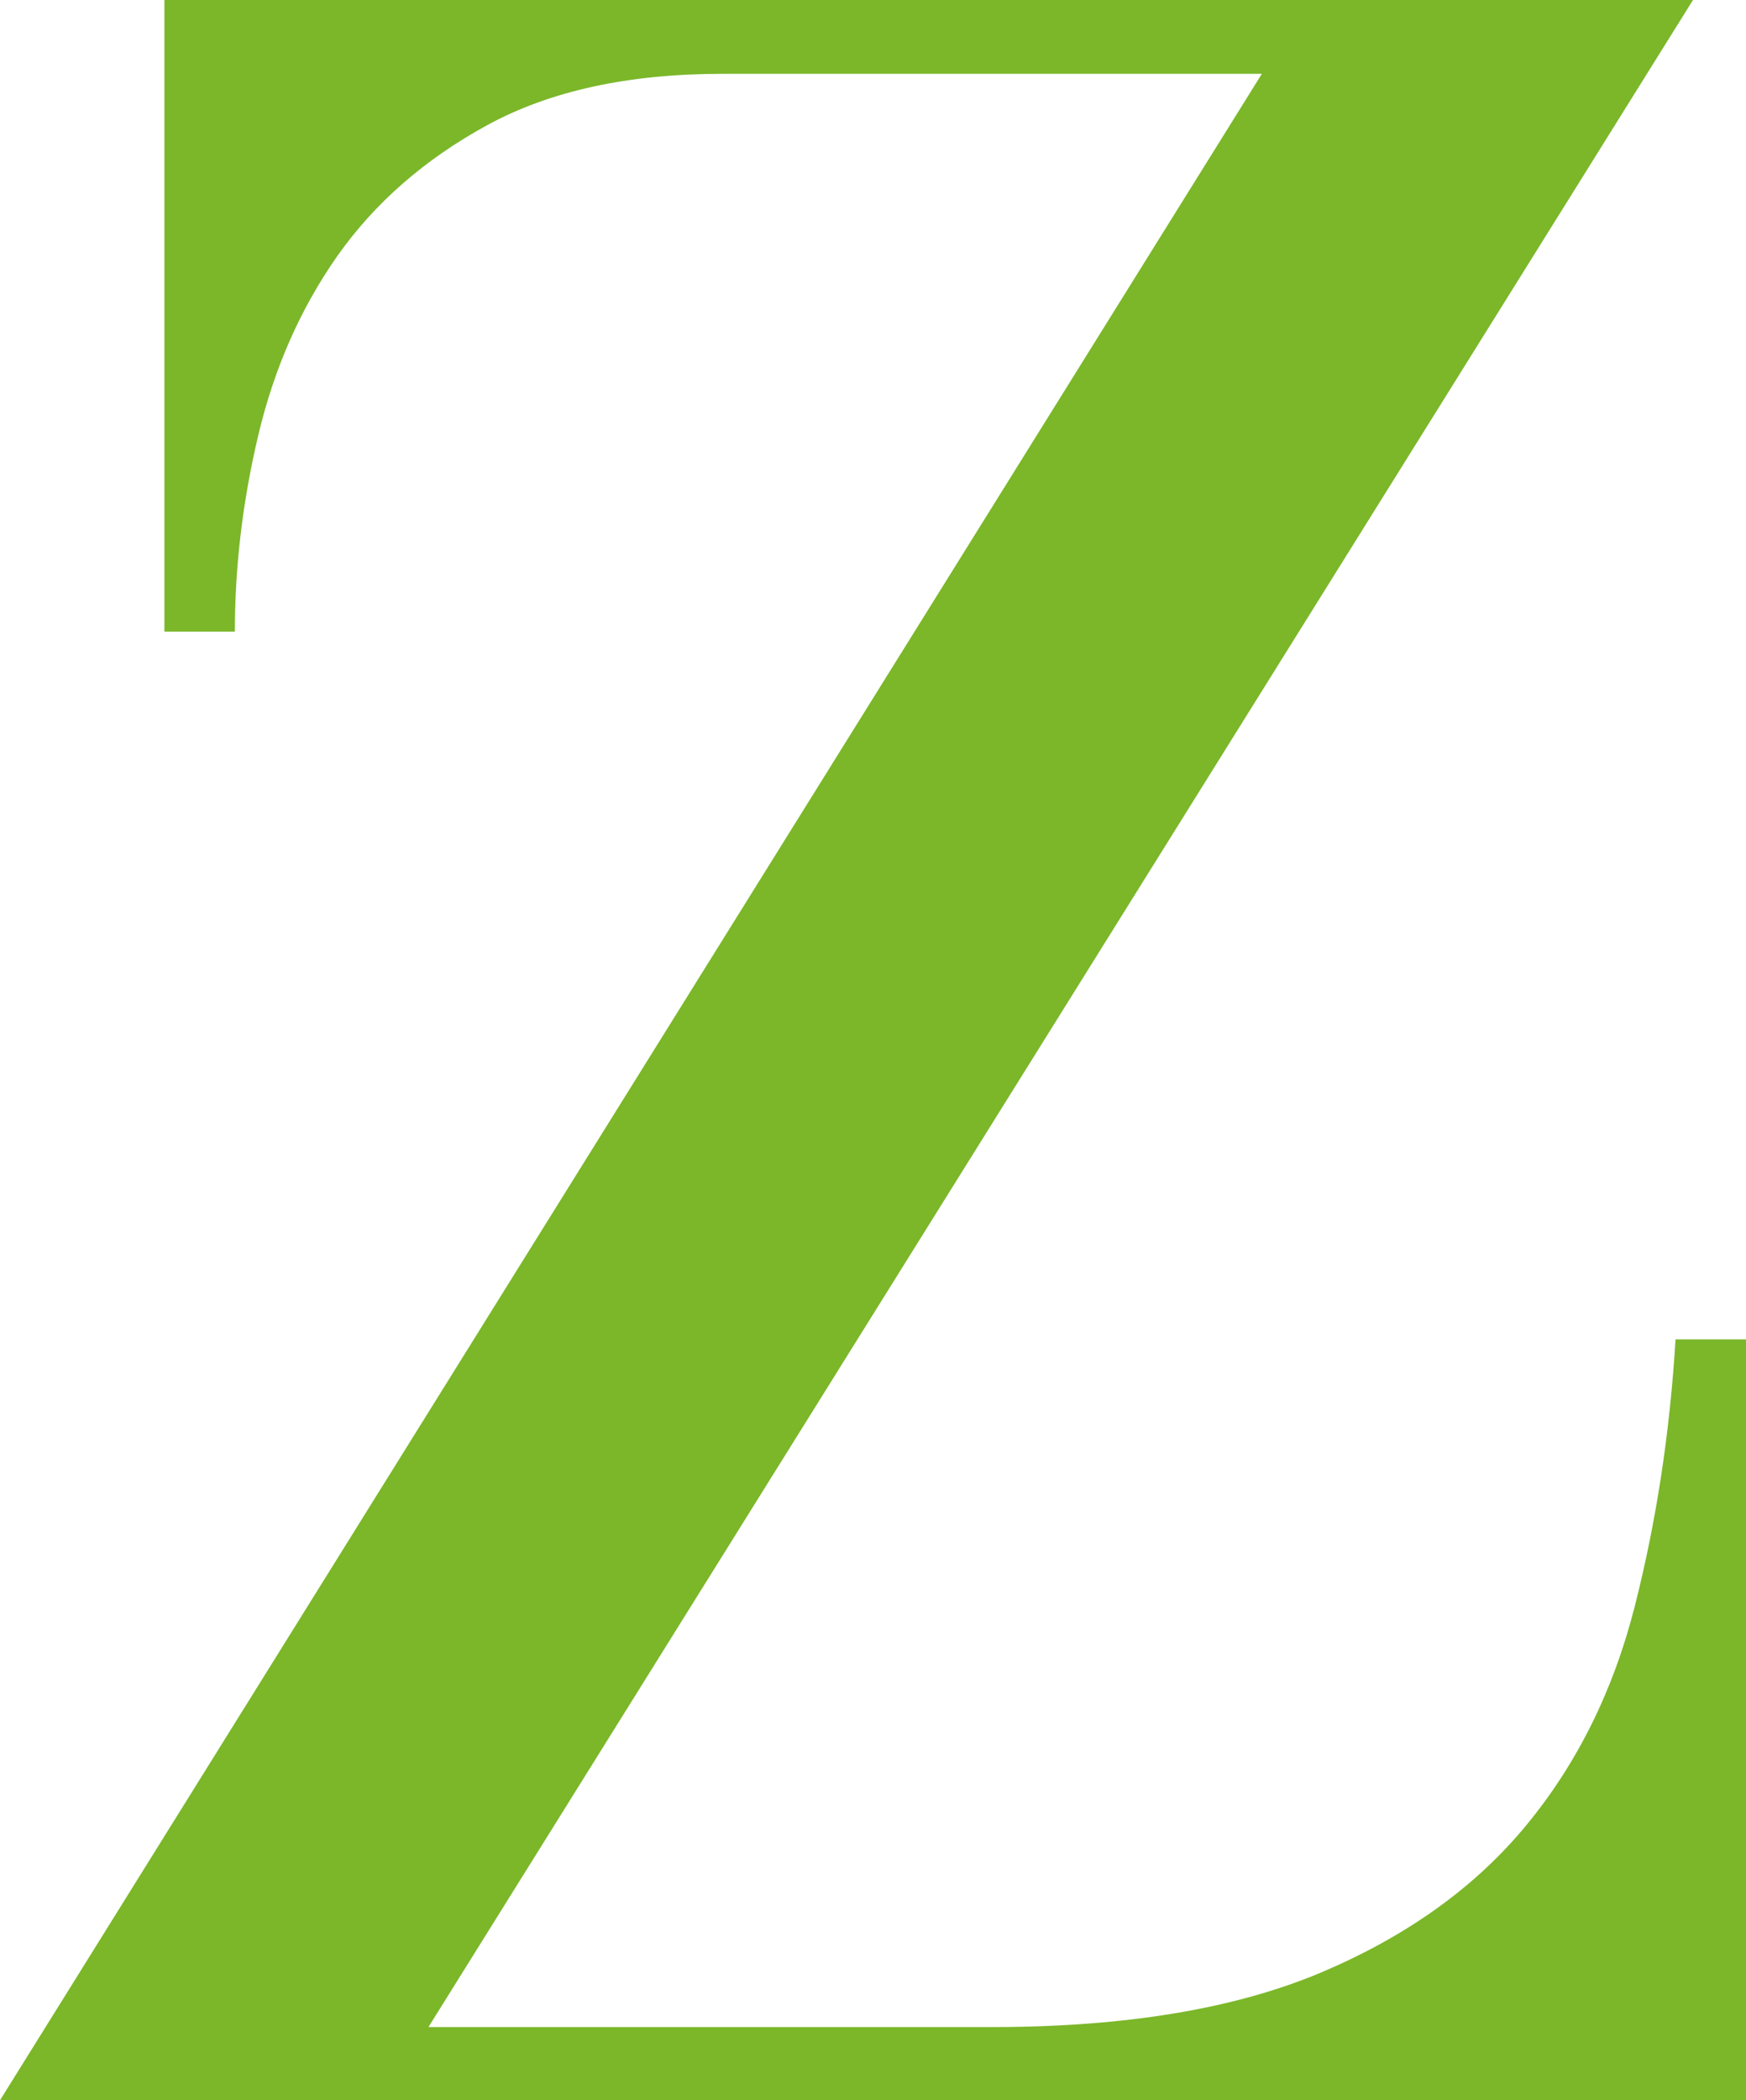
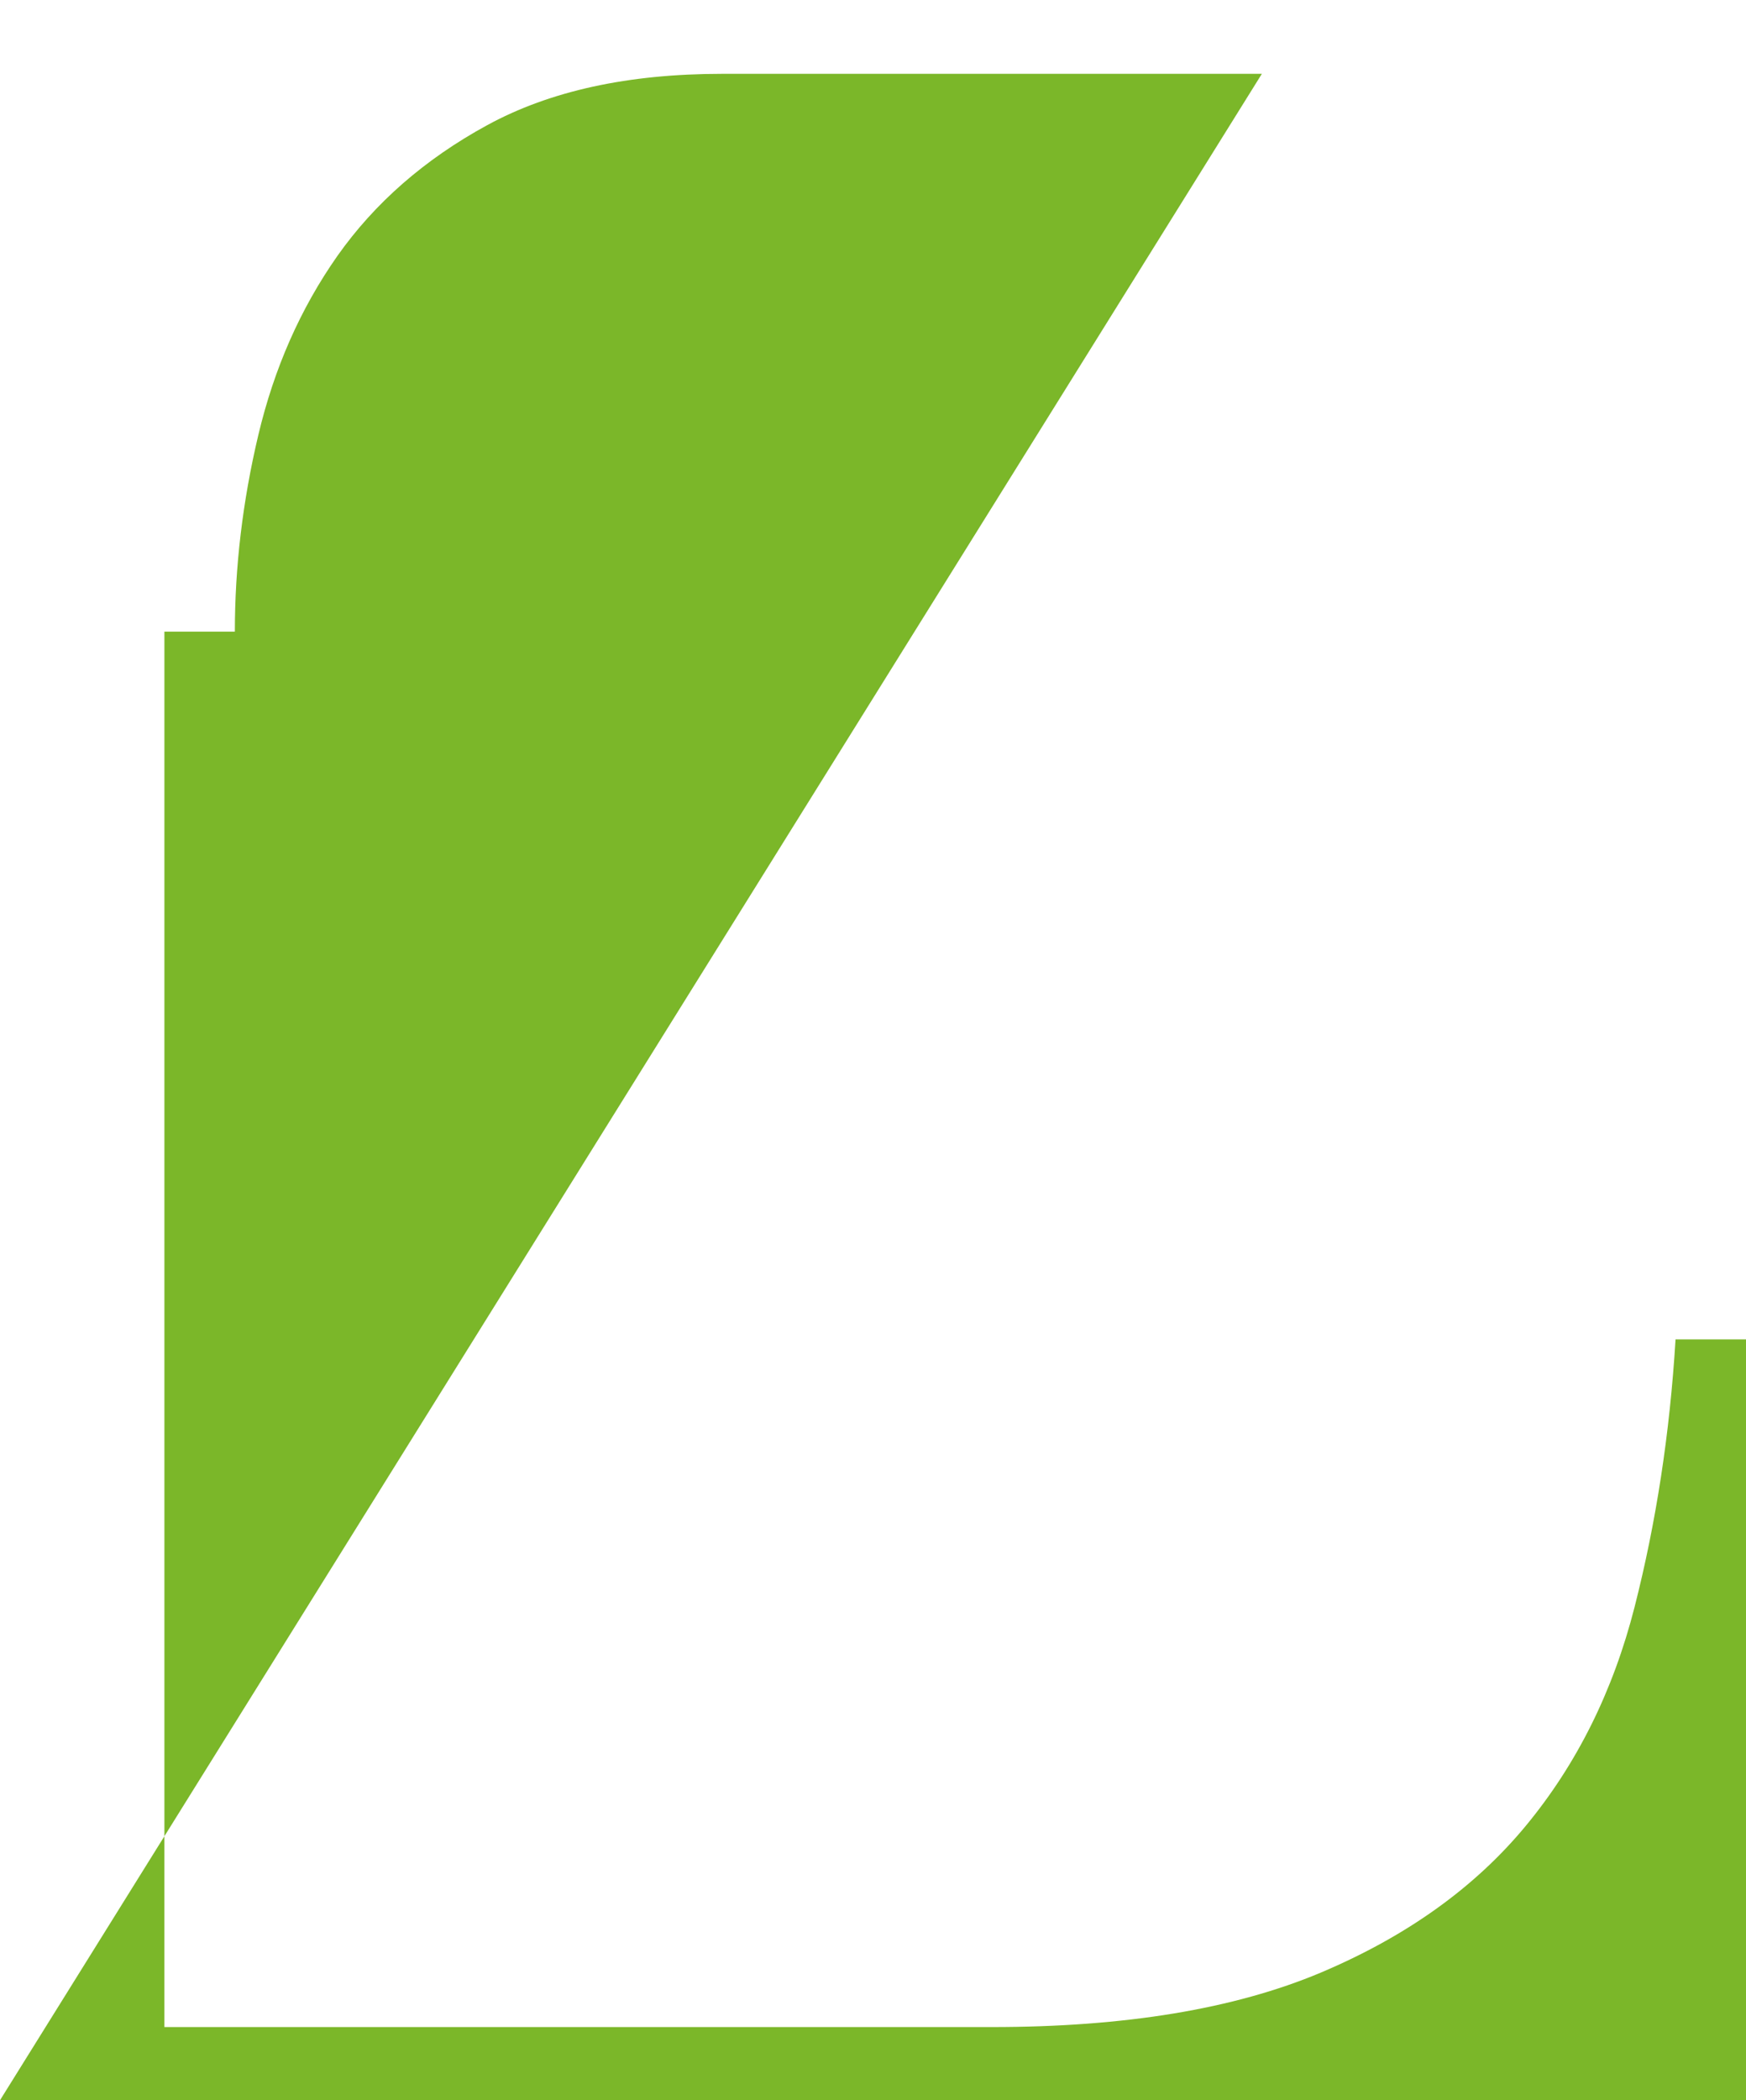
<svg xmlns="http://www.w3.org/2000/svg" version="1.1" width="52.04" height="62.58">
  <svg id="SvgjsSvg1008" viewBox="0 0 52.04 62.58">
    <defs>
      <style>
      .cls-1 {
        fill: #7bb729;
      }
    </style>
    </defs>
    <g id="SvgjsG1007" data-name="Layer_1">
-       <path class="cls-1" d="M4.9,18.82h2.1c0-1.92.23-3.88.7-5.86.47-1.98,1.25-3.76,2.36-5.34,1.11-1.57,2.59-2.87,4.46-3.89,1.87-1.02,4.2-1.53,7-1.53h16.09L0,62.58h52.04v-22.67h-2.1c-.17,2.8-.58,5.46-1.22,7.97-.64,2.51-1.72,4.68-3.24,6.52-1.52,1.84-3.56,3.3-6.12,4.38-2.57,1.08-5.83,1.62-9.8,1.62H12.77L50.46,0H4.9v18.82Z" />
+       <path class="cls-1" d="M4.9,18.82h2.1c0-1.92.23-3.88.7-5.86.47-1.98,1.25-3.76,2.36-5.34,1.11-1.57,2.59-2.87,4.46-3.89,1.87-1.02,4.2-1.53,7-1.53h16.09L0,62.58h52.04v-22.67h-2.1c-.17,2.8-.58,5.46-1.22,7.97-.64,2.51-1.72,4.68-3.24,6.52-1.52,1.84-3.56,3.3-6.12,4.38-2.57,1.08-5.83,1.62-9.8,1.62H12.77H4.9v18.82Z" />
    </g>
  </svg>
  <style>@media (prefers-color-scheme: light) { :root { filter: none; } }
@media (prefers-color-scheme: dark) { :root { filter: none; } }
</style>
</svg>